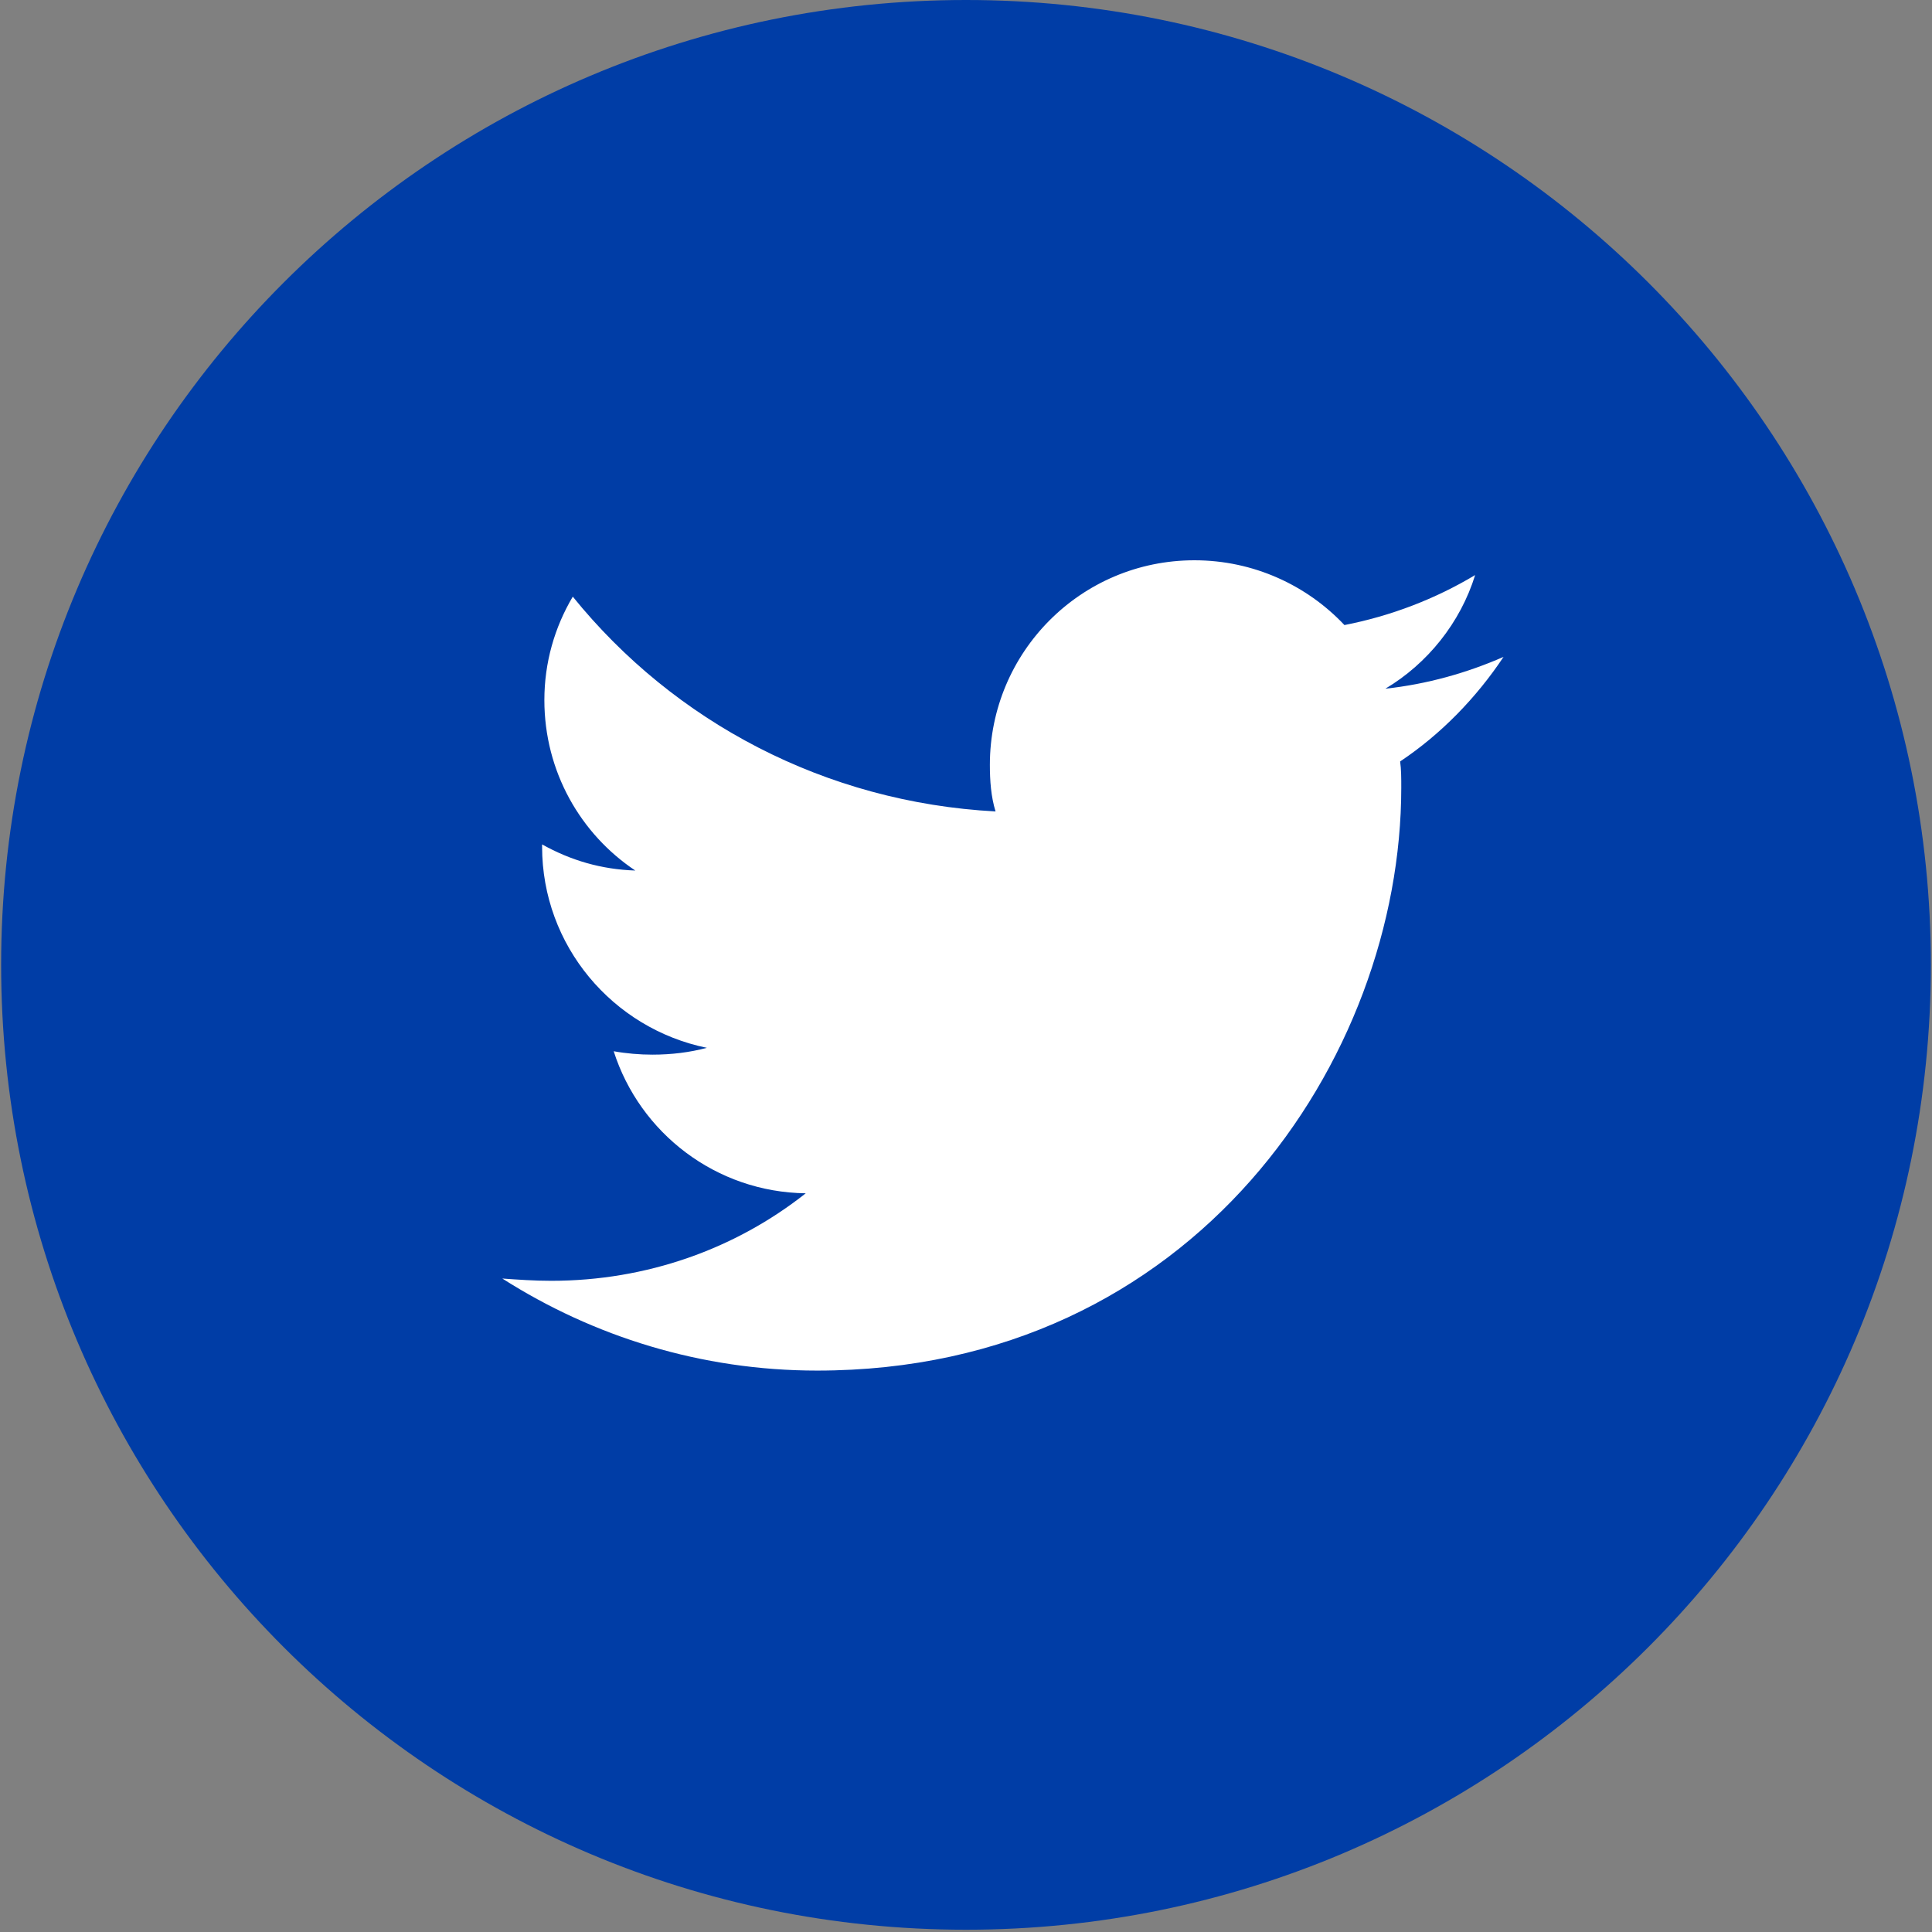
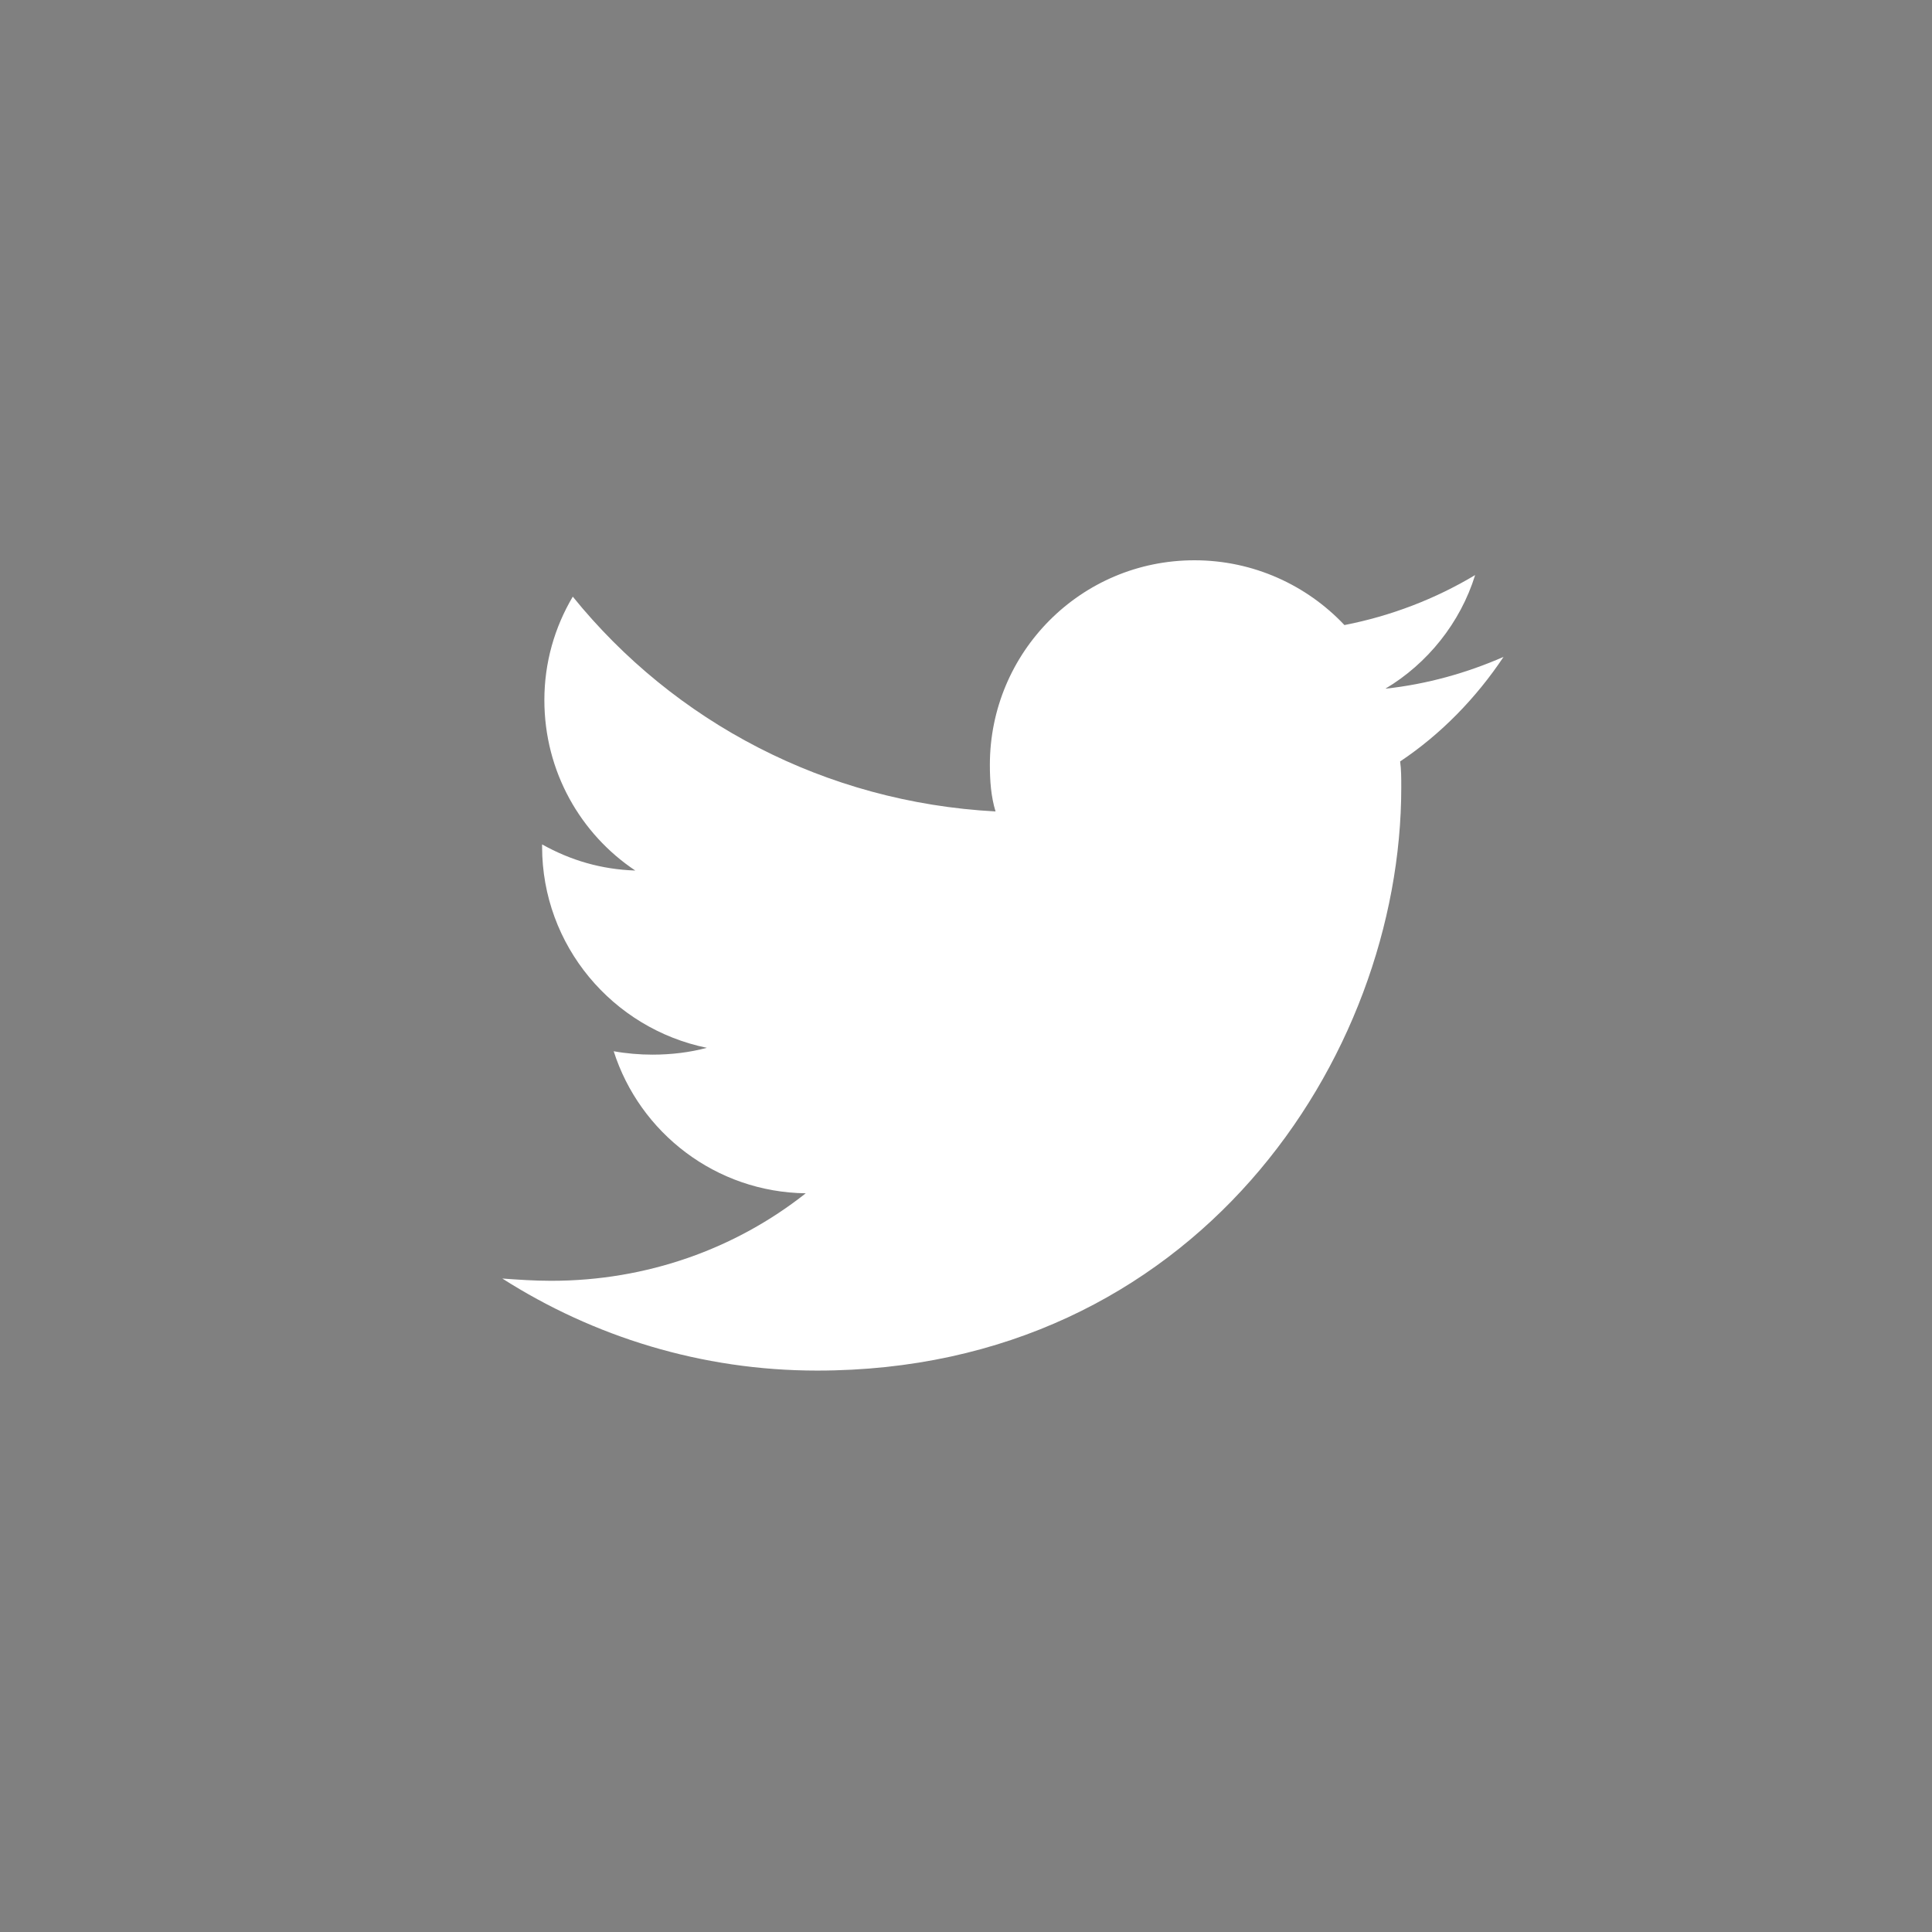
<svg xmlns="http://www.w3.org/2000/svg" version="1.1" id="Layer_1" x="0px" y="0px" viewBox="0 0 170 170" enable-background="new 0 0 170 170" xml:space="preserve">
  <rect x="0" y="0" width="170" height="170" fill="#808080" stroke="none" />
-   <path fill="#003DA6" d="M169.9,84.9c0,46.9-38,84.9-84.9,84.9c-46.9,0-84.9-38-84.9-84.9C0.1,38,38.1,0,85,0  C131.9,0,169.9,38,169.9,84.9z" />
  <path fill="#FFFFFF" d="M132.3,57.8c-3.2,1.4-6.7,2.4-10.4,2.8c3.7-2.2,6.6-5.8,7.9-10c-3.5,2.1-7.4,3.6-11.5,4.4  c-3.3-3.5-8-5.7-13.2-5.7c-10,0-18,8.1-18,18c0,1.4,0.1,2.8,0.5,4.1c-15-0.8-28.3-7.9-37.2-18.9c-1.6,2.7-2.5,5.8-2.5,9.1  c0,6.3,3.2,11.8,8,15c-3-0.1-5.7-0.9-8.2-2.3v0.2c0,8.7,6.2,16,14.5,17.7c-1.5,0.4-3.1,0.6-4.8,0.6c-1.1,0-2.3-0.1-3.4-0.3  c2.3,7.2,9,12.4,16.9,12.5c-6.2,4.9-14,7.7-22.4,7.7c-1.5,0-2.9-0.1-4.3-0.2c8,5.1,17.5,8.1,27.7,8.1c33.2,0,51.4-27.5,51.4-51.3  c0-0.8,0-1.6-0.1-2.3C126.8,64.6,129.9,61.4,132.3,57.8" />
</svg>